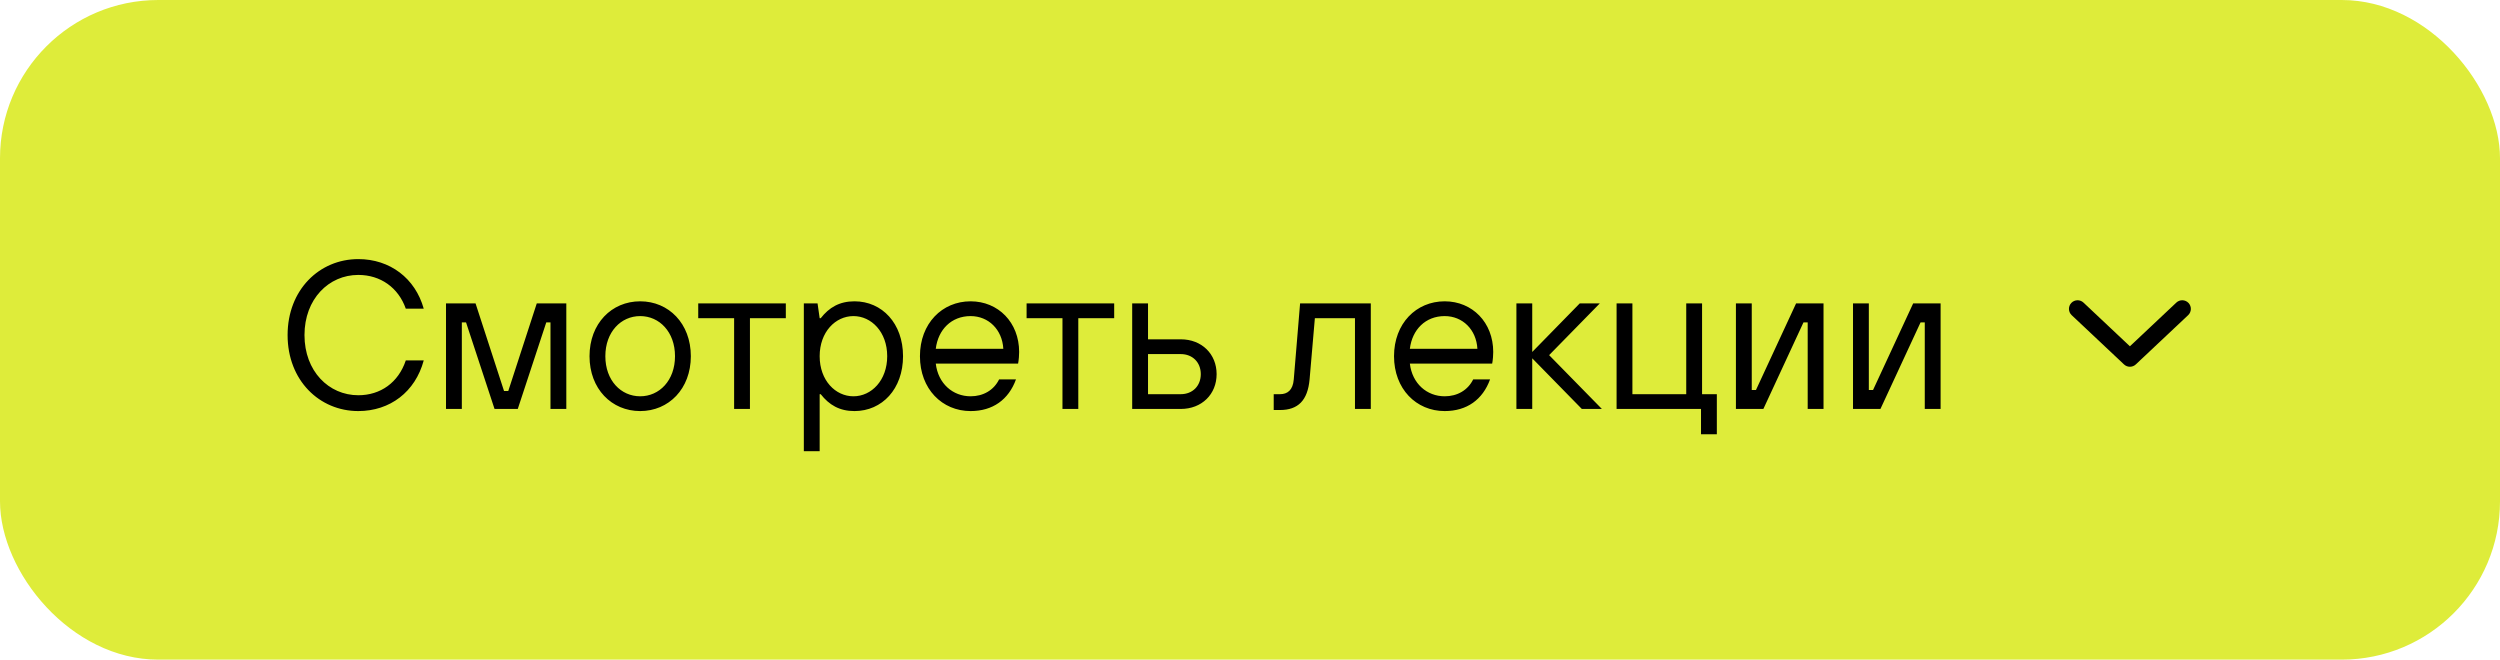
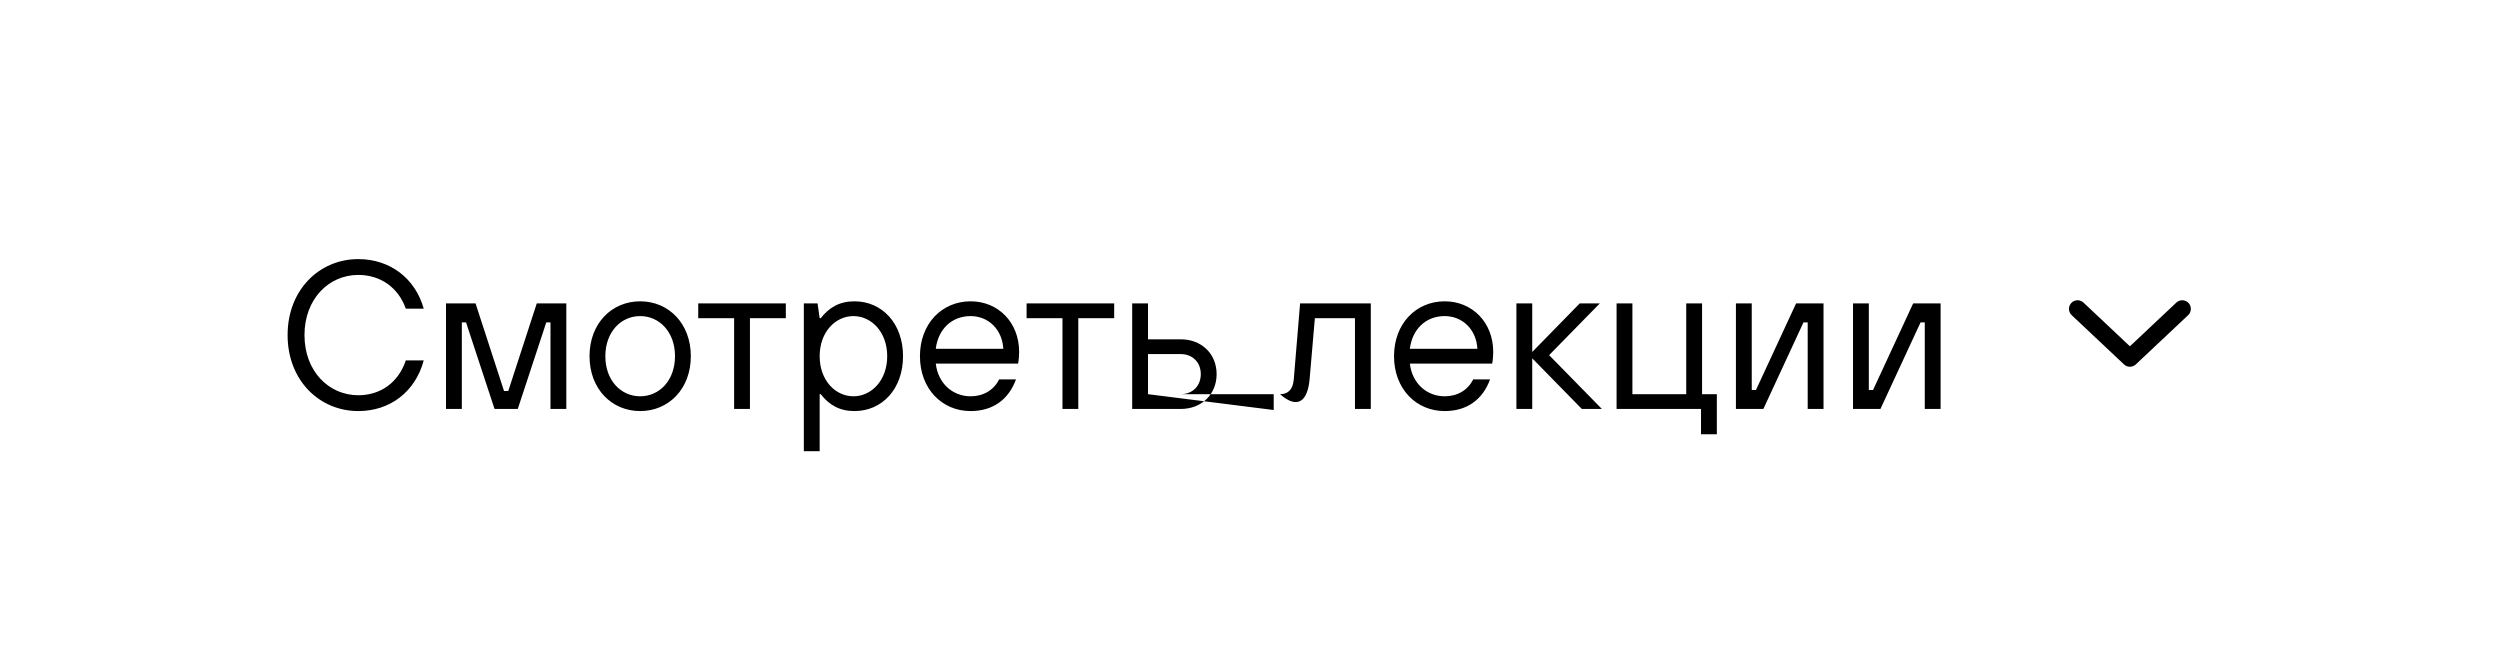
<svg xmlns="http://www.w3.org/2000/svg" width="379" height="100" viewBox="0 0 379 100" fill="none">
-   <rect width="379" height="100" rx="24" fill="#DEEC3A" />
-   <path d="M61.519 54.639C60.399 57.999 57.679 59.919 54.319 59.919C49.84 59.919 46.16 56.271 46.16 50.799C46.16 45.327 49.84 41.679 54.319 41.679C57.679 41.679 60.399 43.599 61.519 46.799H64.239C62.959 42.191 59.119 39.28 54.319 39.28C48.432 39.28 43.6 43.919 43.6 50.799C43.6 57.679 48.432 62.318 54.319 62.318C59.119 62.318 62.959 59.407 64.239 54.639H61.519ZM67.614 61.998H70.014V48.879H70.654L74.973 61.998H78.493L82.813 48.879H83.453V61.998H85.853V45.999H81.373L77.053 59.279H76.413L72.094 45.999H67.614V61.998ZM97.051 62.318C101.371 62.318 104.731 58.959 104.731 53.999C104.731 49.039 101.371 45.679 97.051 45.679C92.731 45.679 89.371 49.039 89.371 53.999C89.371 58.959 92.731 62.318 97.051 62.318ZM97.051 60.078C94.139 60.078 91.771 57.679 91.771 53.999C91.771 50.319 94.139 47.919 97.051 47.919C99.963 47.919 102.331 50.319 102.331 53.999C102.331 57.679 99.963 60.078 97.051 60.078ZM111.292 61.998H113.691V48.239H119.131V45.999H105.852V48.239H111.292V61.998ZM121.861 68.398H124.261V59.759H124.421C125.701 61.391 127.269 62.318 129.541 62.318C133.732 62.318 136.9 58.959 136.9 53.999C136.9 49.039 133.732 45.679 129.541 45.679C127.269 45.679 125.701 46.607 124.421 48.239H124.261L123.941 45.999H121.861V68.398ZM129.381 60.078C126.661 60.078 124.261 57.679 124.261 53.999C124.261 50.319 126.661 47.919 129.381 47.919C132.1 47.919 134.5 50.319 134.5 53.999C134.5 57.679 132.1 60.078 129.381 60.078ZM151.462 57.519C150.662 59.151 149.062 60.078 147.142 60.078C144.454 60.078 142.214 58.159 141.863 55.119H154.342L154.406 54.735C154.438 54.447 154.502 53.999 154.502 53.359C154.502 48.879 151.334 45.679 147.142 45.679C142.822 45.679 139.463 49.039 139.463 53.999C139.463 58.959 142.822 62.318 147.142 62.318C150.502 62.318 152.902 60.59 154.022 57.519H151.462ZM141.863 52.879C142.214 49.967 144.23 47.919 147.142 47.919C149.862 47.919 151.942 49.967 152.102 52.879H141.863ZM161.07 61.998H163.47V48.239H168.91V45.999H155.631V48.239H161.07V61.998ZM171.64 61.998H178.999C182.199 61.998 184.439 59.759 184.439 56.719C184.439 53.679 182.199 51.439 178.999 51.439H174.04V45.999H171.64V61.998ZM174.04 59.759V53.679H178.999C180.791 53.679 182.039 54.927 182.039 56.719C182.039 58.511 180.791 59.759 178.999 59.759H174.04ZM193.094 62.158H194.054C196.774 62.158 198.245 60.718 198.533 57.519L199.333 48.239H205.413V61.998H207.813V45.999H197.093L196.134 57.519C196.006 59.151 195.174 59.759 194.054 59.759H193.094V62.158ZM223.333 57.519C222.533 59.151 220.934 60.078 219.014 60.078C216.326 60.078 214.086 58.159 213.734 55.119H226.213L226.277 54.735C226.309 54.447 226.373 53.999 226.373 53.359C226.373 48.879 223.205 45.679 219.014 45.679C214.694 45.679 211.334 49.039 211.334 53.999C211.334 58.959 214.694 62.318 219.014 62.318C222.373 62.318 224.773 60.59 225.893 57.519H223.333ZM213.734 52.879C214.086 49.967 216.102 47.919 219.014 47.919C221.734 47.919 223.813 49.967 223.973 52.879H213.734ZM229.887 61.998H232.287V54.319L239.806 61.998H242.846L234.847 53.839L242.526 45.999H239.486L232.287 53.359V45.999H229.887V61.998ZM245.074 61.998H257.873V65.838H260.273V59.759H258.033V45.999H255.633V59.759H247.473V45.999H245.074V61.998ZM263.166 61.998H267.326L273.406 48.879H274.046V61.998H276.446V45.999H272.286L266.206 59.119H265.566V45.999H263.166V61.998ZM280.916 61.998H285.075L291.155 48.879H291.795V61.998H294.195V45.999H290.035L283.955 59.119H283.315V45.999H280.916V61.998Z" fill="black" />
+   <path d="M61.519 54.639C60.399 57.999 57.679 59.919 54.319 59.919C49.84 59.919 46.16 56.271 46.16 50.799C46.16 45.327 49.84 41.679 54.319 41.679C57.679 41.679 60.399 43.599 61.519 46.799H64.239C62.959 42.191 59.119 39.28 54.319 39.28C48.432 39.28 43.6 43.919 43.6 50.799C43.6 57.679 48.432 62.318 54.319 62.318C59.119 62.318 62.959 59.407 64.239 54.639H61.519ZM67.614 61.998H70.014V48.879H70.654L74.973 61.998H78.493L82.813 48.879H83.453V61.998H85.853V45.999H81.373L77.053 59.279H76.413L72.094 45.999H67.614V61.998ZM97.051 62.318C101.371 62.318 104.731 58.959 104.731 53.999C104.731 49.039 101.371 45.679 97.051 45.679C92.731 45.679 89.371 49.039 89.371 53.999C89.371 58.959 92.731 62.318 97.051 62.318ZM97.051 60.078C94.139 60.078 91.771 57.679 91.771 53.999C91.771 50.319 94.139 47.919 97.051 47.919C99.963 47.919 102.331 50.319 102.331 53.999C102.331 57.679 99.963 60.078 97.051 60.078ZM111.292 61.998H113.691V48.239H119.131V45.999H105.852V48.239H111.292V61.998ZM121.861 68.398H124.261V59.759H124.421C125.701 61.391 127.269 62.318 129.541 62.318C133.732 62.318 136.9 58.959 136.9 53.999C136.9 49.039 133.732 45.679 129.541 45.679C127.269 45.679 125.701 46.607 124.421 48.239H124.261L123.941 45.999H121.861V68.398ZM129.381 60.078C126.661 60.078 124.261 57.679 124.261 53.999C124.261 50.319 126.661 47.919 129.381 47.919C132.1 47.919 134.5 50.319 134.5 53.999C134.5 57.679 132.1 60.078 129.381 60.078ZM151.462 57.519C150.662 59.151 149.062 60.078 147.142 60.078C144.454 60.078 142.214 58.159 141.863 55.119H154.342L154.406 54.735C154.438 54.447 154.502 53.999 154.502 53.359C154.502 48.879 151.334 45.679 147.142 45.679C142.822 45.679 139.463 49.039 139.463 53.999C139.463 58.959 142.822 62.318 147.142 62.318C150.502 62.318 152.902 60.59 154.022 57.519H151.462ZM141.863 52.879C142.214 49.967 144.23 47.919 147.142 47.919C149.862 47.919 151.942 49.967 152.102 52.879H141.863ZM161.07 61.998H163.47V48.239H168.91V45.999H155.631V48.239H161.07V61.998ZM171.64 61.998H178.999C182.199 61.998 184.439 59.759 184.439 56.719C184.439 53.679 182.199 51.439 178.999 51.439H174.04V45.999H171.64V61.998ZM174.04 59.759V53.679H178.999C180.791 53.679 182.039 54.927 182.039 56.719C182.039 58.511 180.791 59.759 178.999 59.759H174.04ZH194.054C196.774 62.158 198.245 60.718 198.533 57.519L199.333 48.239H205.413V61.998H207.813V45.999H197.093L196.134 57.519C196.006 59.151 195.174 59.759 194.054 59.759H193.094V62.158ZM223.333 57.519C222.533 59.151 220.934 60.078 219.014 60.078C216.326 60.078 214.086 58.159 213.734 55.119H226.213L226.277 54.735C226.309 54.447 226.373 53.999 226.373 53.359C226.373 48.879 223.205 45.679 219.014 45.679C214.694 45.679 211.334 49.039 211.334 53.999C211.334 58.959 214.694 62.318 219.014 62.318C222.373 62.318 224.773 60.59 225.893 57.519H223.333ZM213.734 52.879C214.086 49.967 216.102 47.919 219.014 47.919C221.734 47.919 223.813 49.967 223.973 52.879H213.734ZM229.887 61.998H232.287V54.319L239.806 61.998H242.846L234.847 53.839L242.526 45.999H239.486L232.287 53.359V45.999H229.887V61.998ZM245.074 61.998H257.873V65.838H260.273V59.759H258.033V45.999H255.633V59.759H247.473V45.999H245.074V61.998ZM263.166 61.998H267.326L273.406 48.879H274.046V61.998H276.446V45.999H272.286L266.206 59.119H265.566V45.999H263.166V61.998ZM280.916 61.998H285.075L291.155 48.879H291.795V61.998H294.195V45.999H290.035L283.955 59.119H283.315V45.999H280.916V61.998Z" fill="black" />
  <path fill-rule="evenodd" clip-rule="evenodd" d="M314.009 45.93C314.504 45.405 315.331 45.38 315.856 45.874L322.894 52.498L329.932 45.874C330.457 45.38 331.284 45.405 331.779 45.93C332.273 46.456 332.248 47.283 331.723 47.777L323.789 55.244C323.286 55.718 322.501 55.718 321.998 55.244L314.065 47.777C313.539 47.283 313.514 46.456 314.009 45.93Z" fill="black" />
</svg>